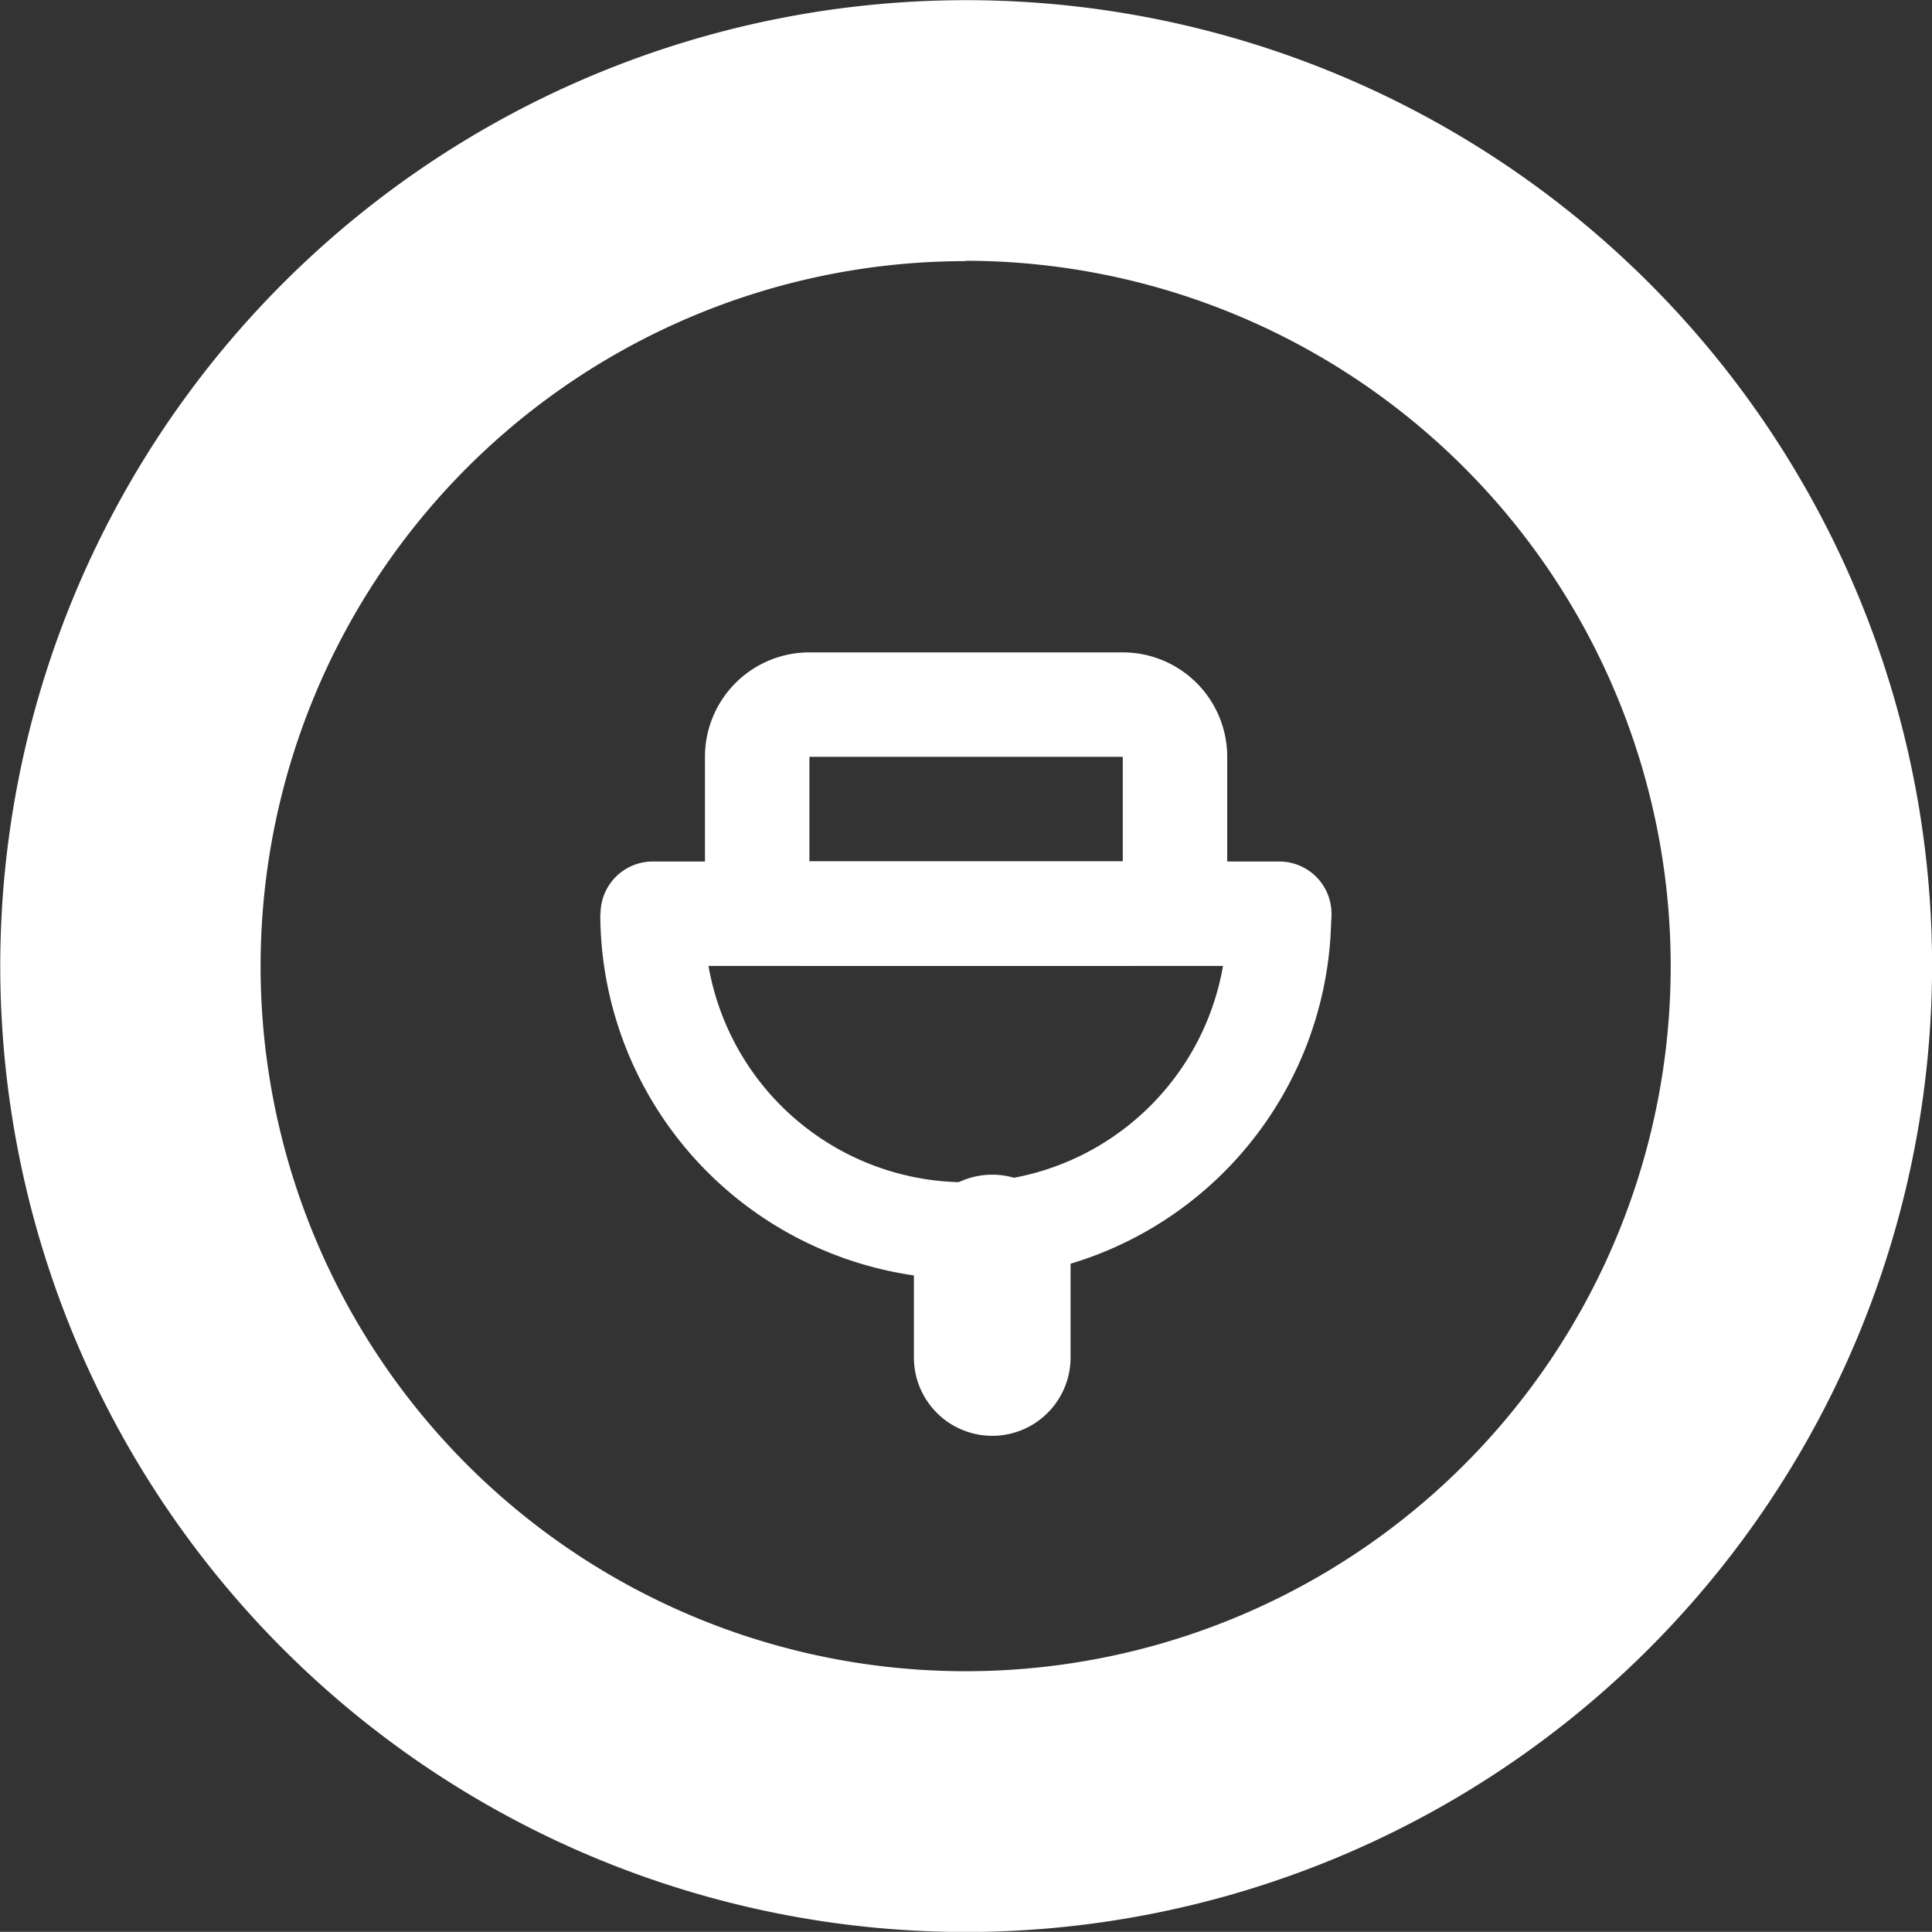
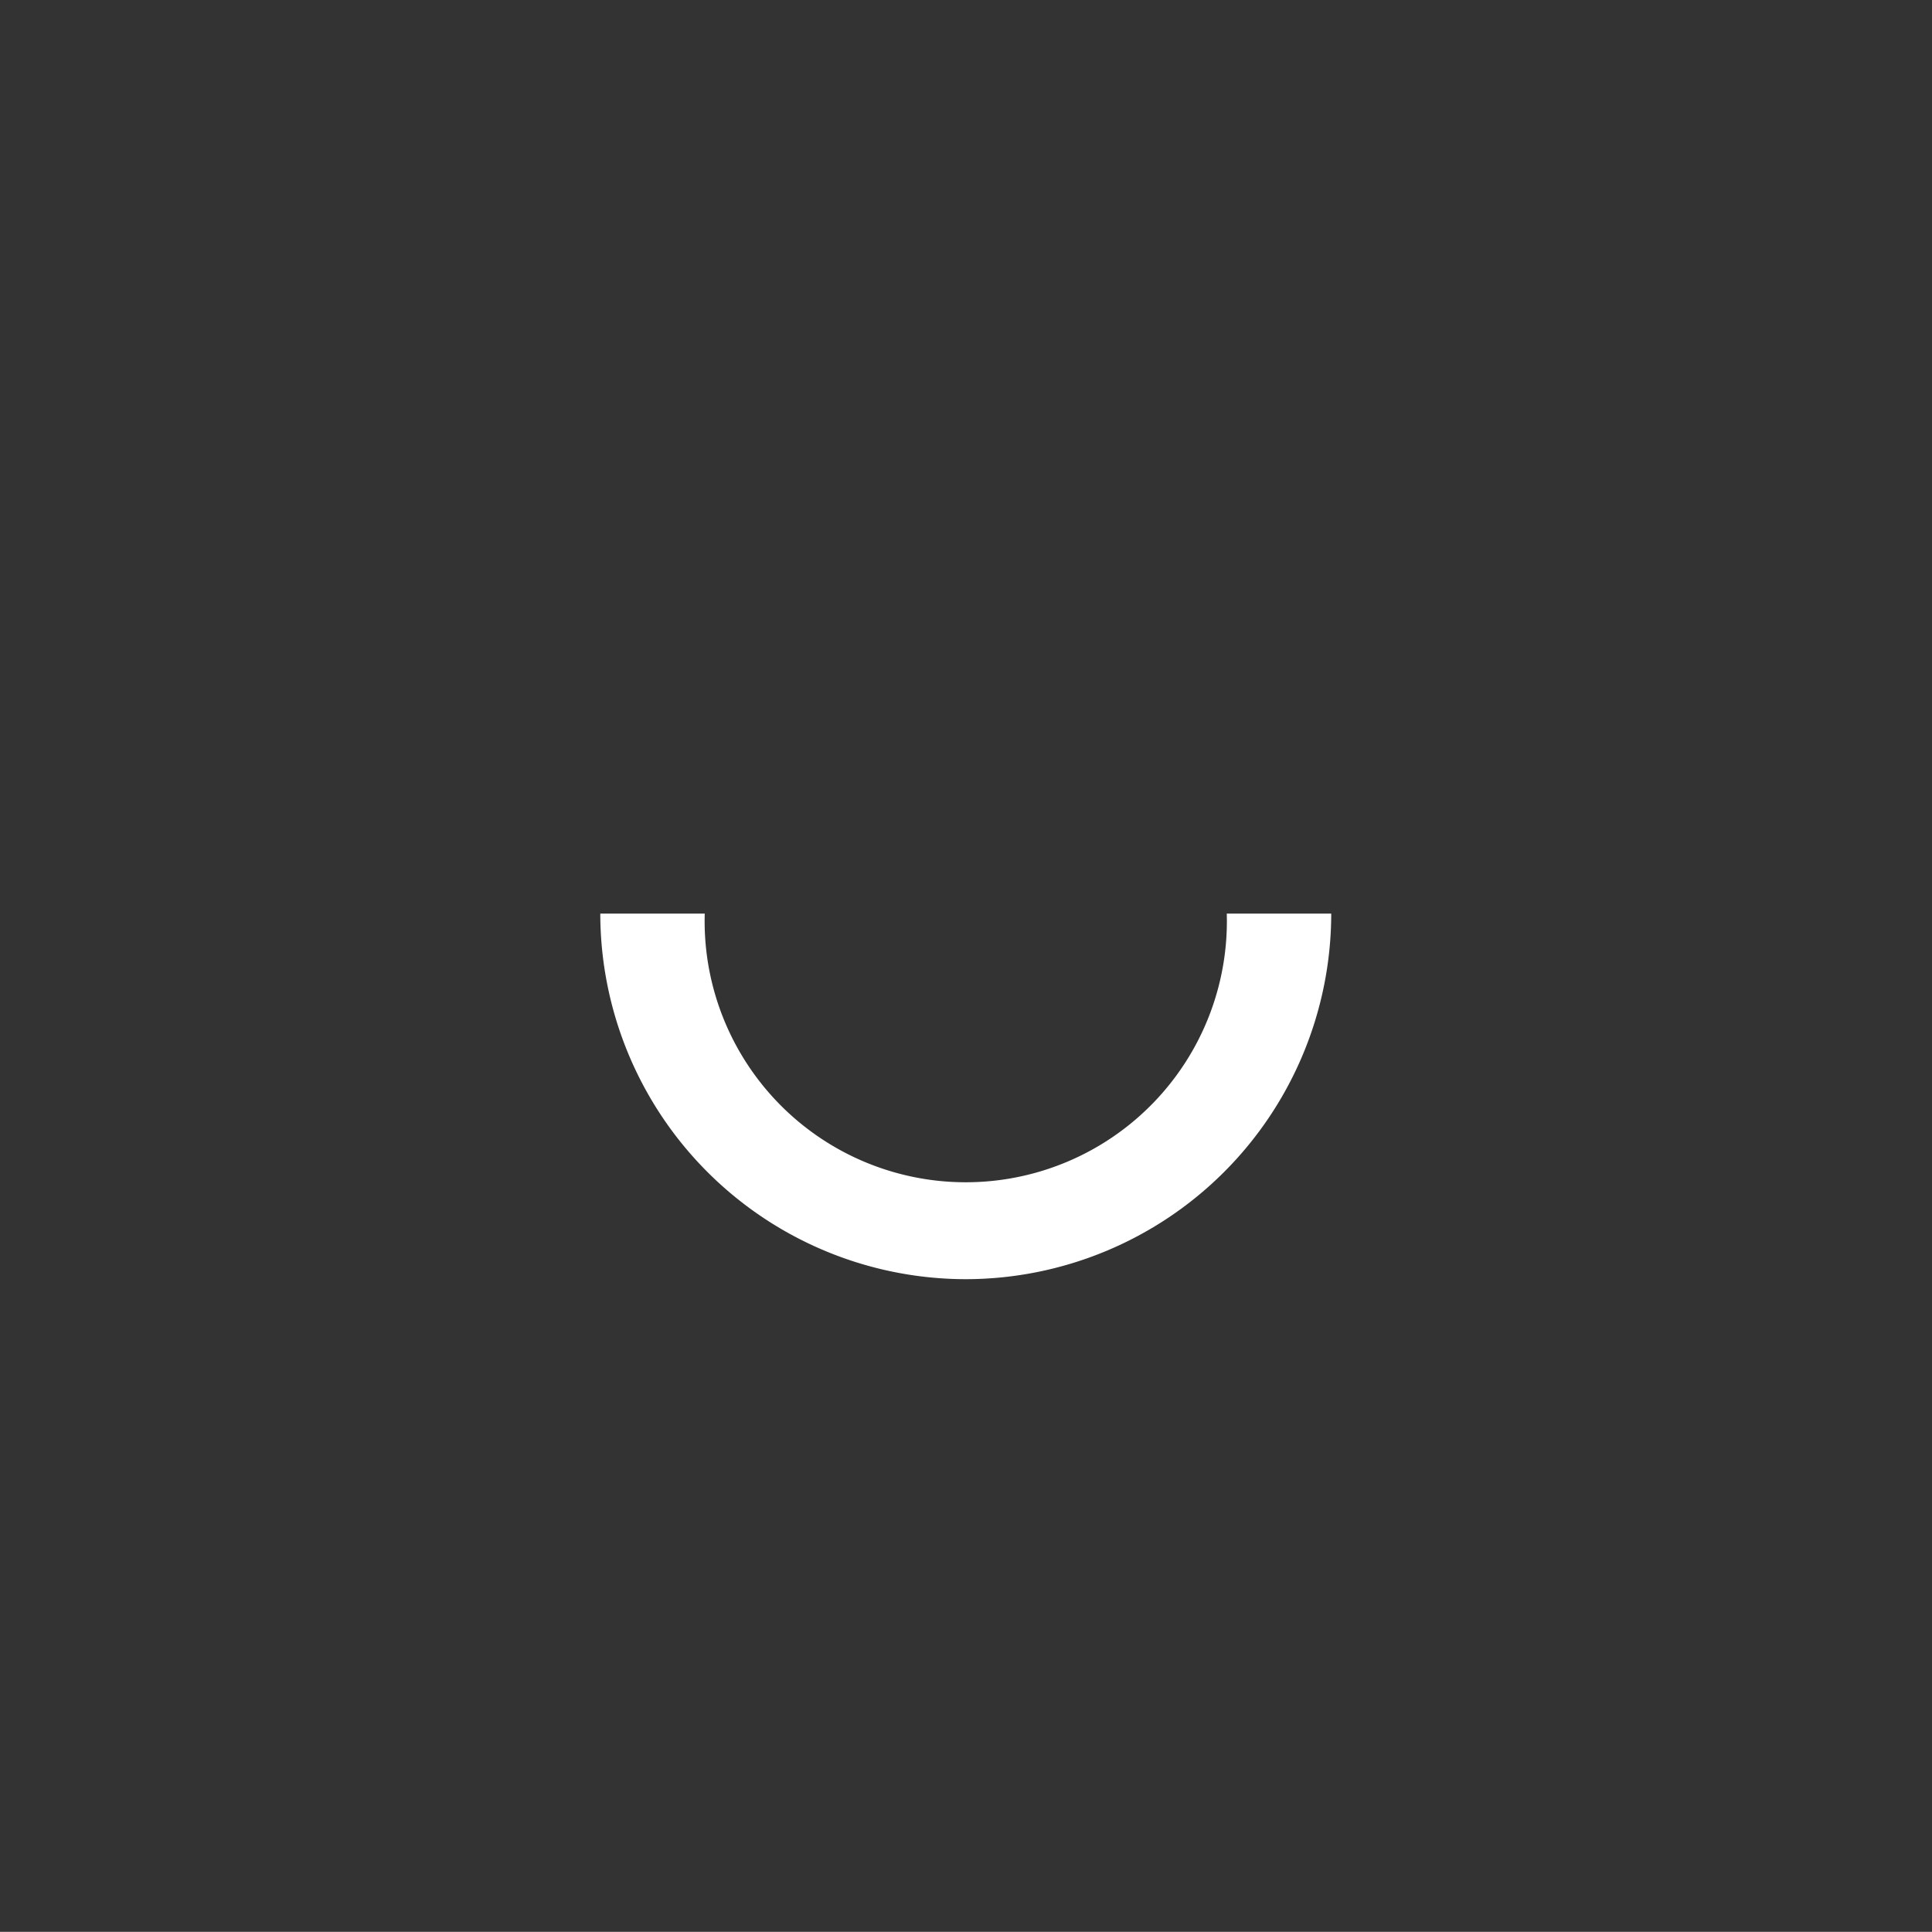
<svg xmlns="http://www.w3.org/2000/svg" width="44.392" height="44.388" viewBox="0 0 44.392 44.388">
  <rect x="0" y="0" width="44.392" height="44.388" fill="#333333" stroke="none" />
  <g id="Grupo_3327" data-name="Grupo 3327" transform="translate(-1554.211 -5203.839)">
-     <path id="Caminho_1085" data-name="Caminho 1085" d="M642.237,139.4a22.194,22.194,0,1,1,22.2-22.2,22.221,22.221,0,0,1-22.2,22.2m0-38.392A16.2,16.2,0,1,0,658.431,117.2,16.212,16.212,0,0,0,642.237,101" transform="translate(934.168 5108.831)" fill="#fff" />
    <path id="Caminho_1086" data-name="Caminho 1086" d="M631.974,108.786a8.407,8.407,0,0,1-8.4-8.4h2.4a6,6,0,1,0,11.995,0h2.4a8.407,8.407,0,0,1-8.4,8.4" transform="translate(944.43 5124.445)" fill="#fff" />
-     <path id="Caminho_1087" data-name="Caminho 1087" d="M633.788,106.044h-7.2a2.4,2.4,0,0,1-2.4-2.4v-2.4a2.4,2.4,0,0,1,2.4-2.4h7.2a2.4,2.4,0,0,1,2.4,2.4v2.4a2.4,2.4,0,0,1-2.4,2.4m-7.2-4.8h0v2.4h7.2v-2.4Z" transform="translate(946.221 5119.985)" fill="#fff" />
-     <path id="Caminho_1088" data-name="Caminho 1088" d="M627.225,107.922a1.8,1.8,0,0,1-1.8-1.8v-2.4a1.8,1.8,0,0,1,3.6,0v2.4a1.8,1.8,0,0,1-1.8,1.8" transform="translate(949.785 5128.908)" fill="#fff" />
-     <path id="Caminho_1089" data-name="Caminho 1089" d="M624.78,100.079h14.395a1.2,1.2,0,1,1,0,2.4H624.78a1.2,1.2,0,1,1,0-2.4" transform="translate(944.43 5123.555)" fill="#fff" />
  </g>
</svg>